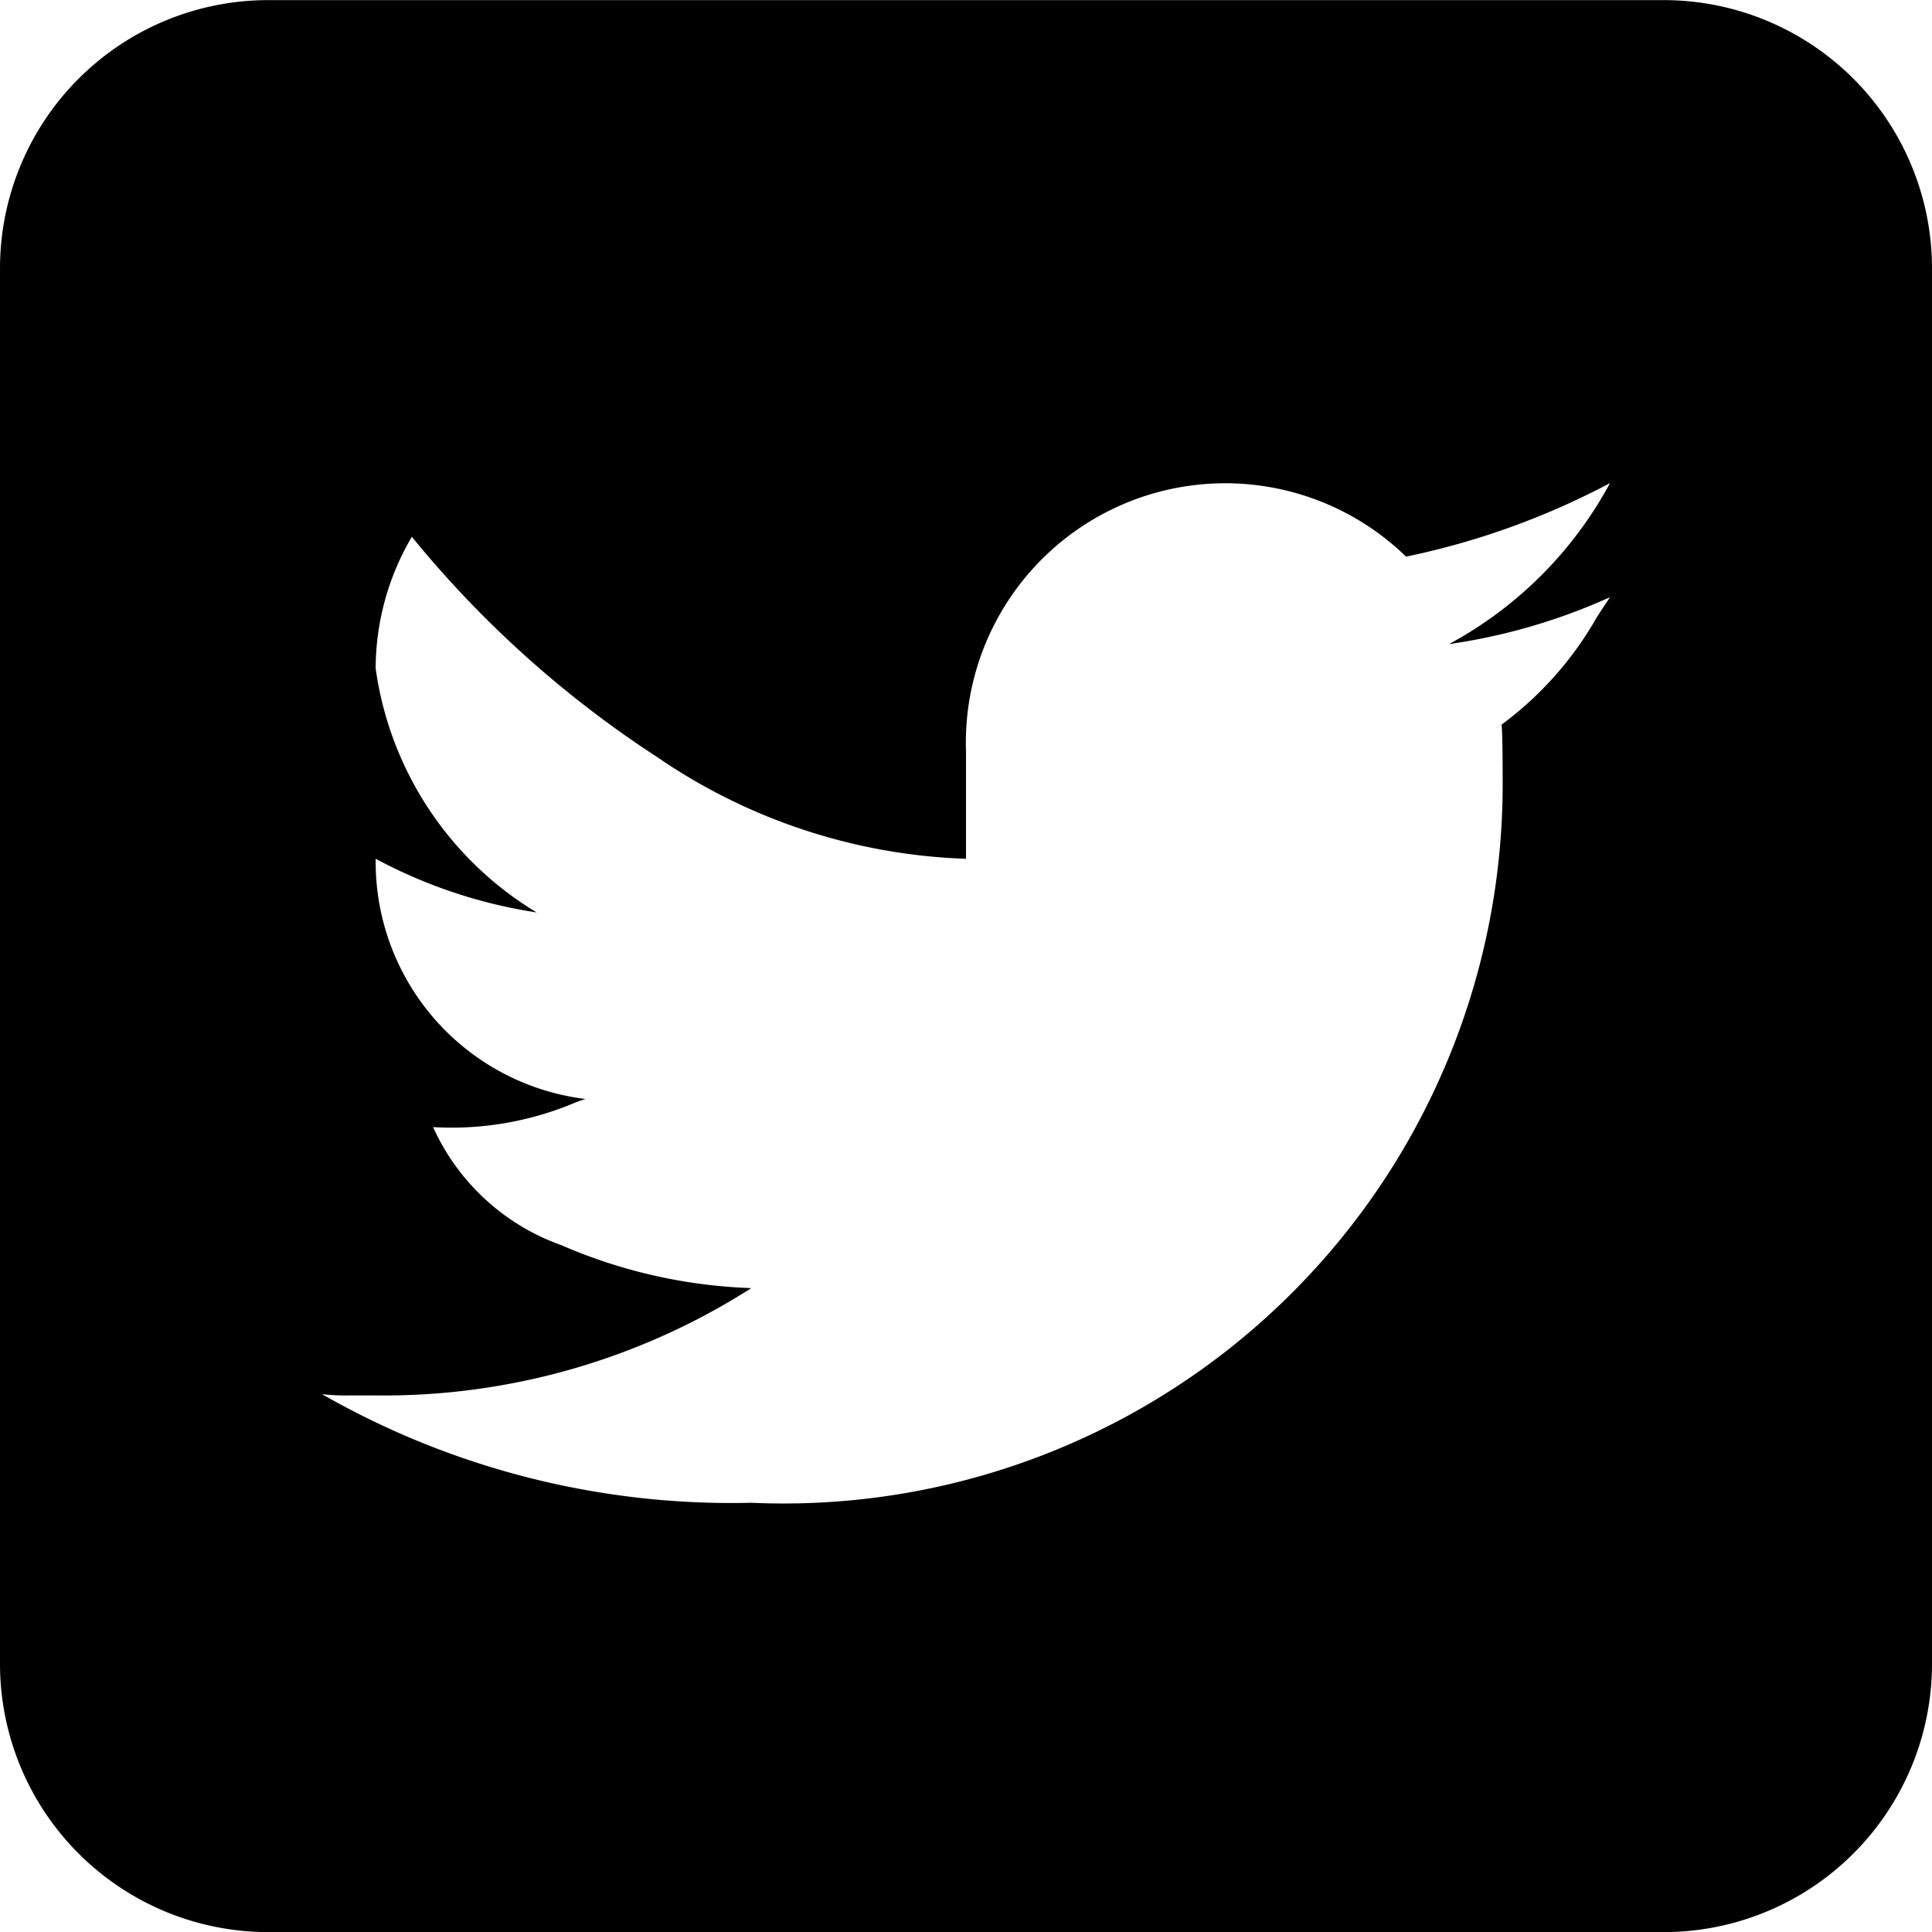
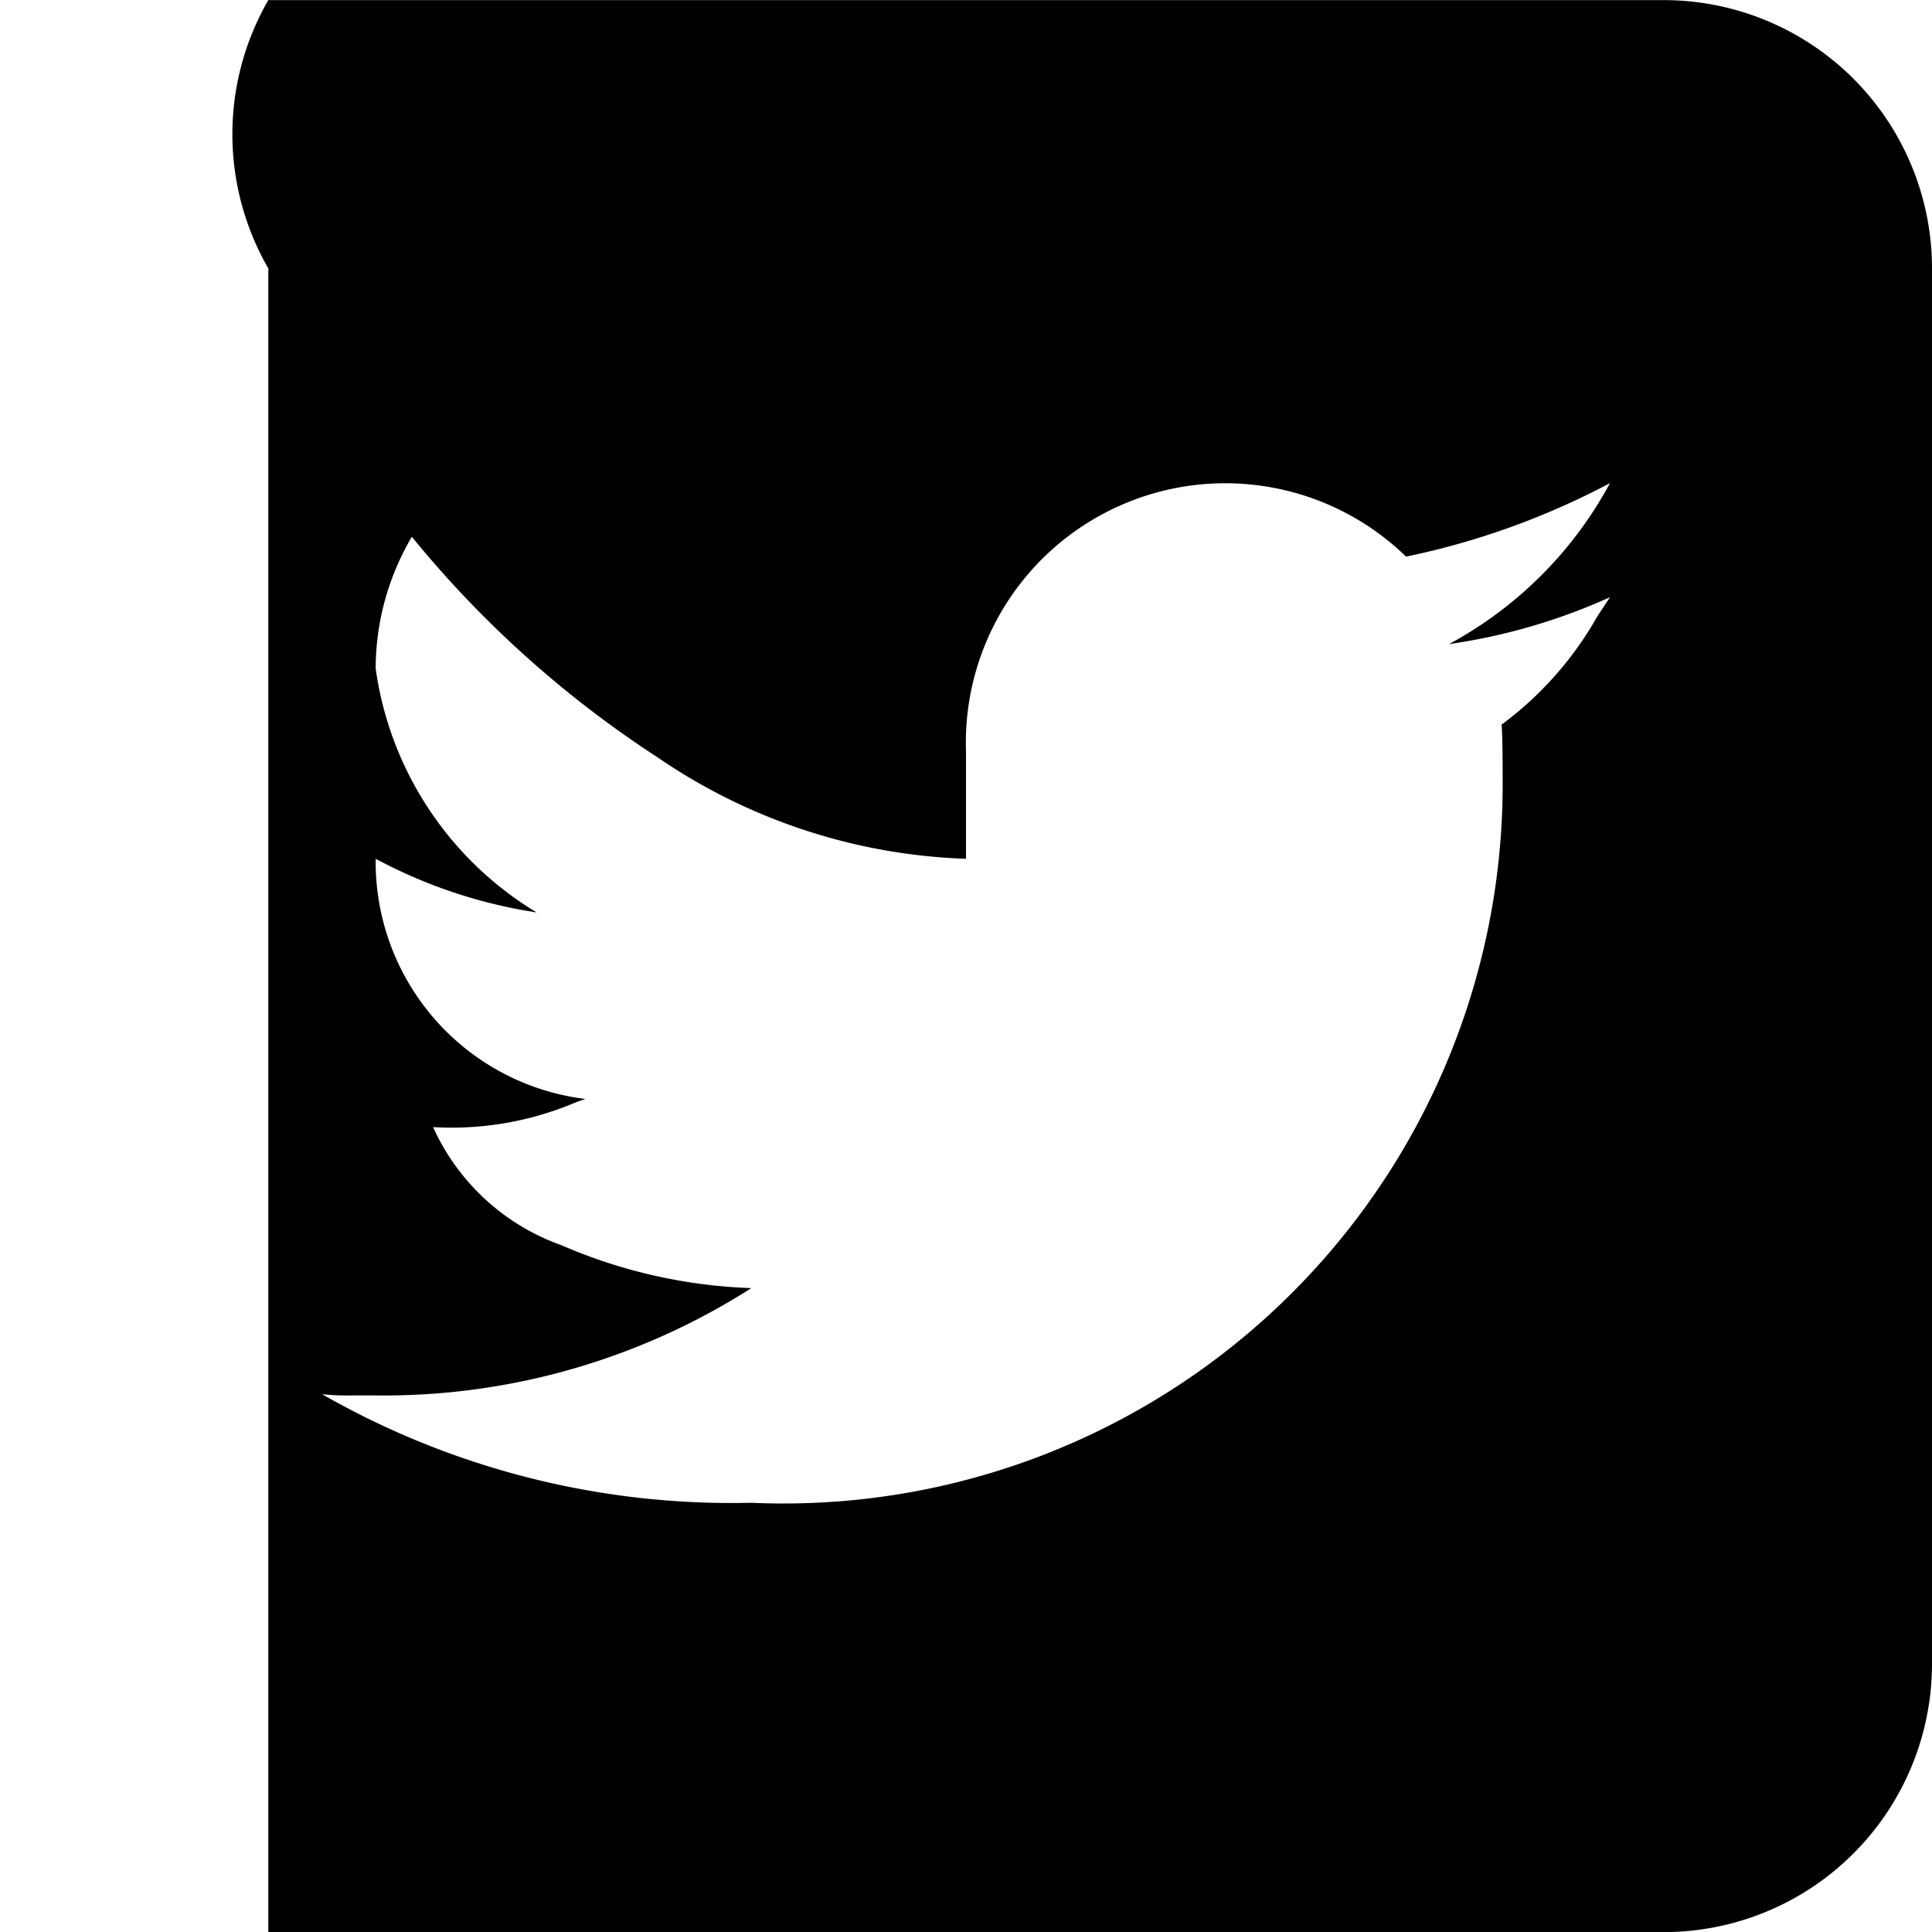
<svg xmlns="http://www.w3.org/2000/svg" width="18" height="18" viewBox="0 0 18 18">
  <g id="Group_725" data-name="Group 725" transform="translate(-6 -6.001)">
-     <path id="Subtraction_82" data-name="Subtraction 82" d="M15.5,18H2.5A2.5,2.5,0,0,1,0,15.5V2.5A2.5,2.5,0,0,1,2.5,0h13A2.5,2.5,0,0,1,18,2.5v13A2.5,2.5,0,0,1,15.5,18ZM3,12.988H3A7.681,7.681,0,0,0,7,14a6.7,6.7,0,0,0,7-6.685c0-.116,0-.464-.01-.565a3.221,3.221,0,0,0,.887-1c.039-.061.08-.122.123-.187A5.547,5.547,0,0,1,13.5,6,3.7,3.7,0,0,0,15,4.5a7.15,7.15,0,0,1-1.9.685A2.417,2.417,0,0,0,9,7V8a5.4,5.4,0,0,1-2.875-.946A9.941,9.941,0,0,1,3.837,5,2.426,2.426,0,0,0,3.5,6.227,3.163,3.163,0,0,0,5,8.5,4.647,4.647,0,0,1,3.5,8v.027a2.225,2.225,0,0,0,1.955,2.211,1.409,1.409,0,0,0-.138.051,2.956,2.956,0,0,1-1.282.211A2.072,2.072,0,0,0,5.23,11.6,4.851,4.851,0,0,0,7,12a6.36,6.36,0,0,1-3.5,1H3.258A1.946,1.946,0,0,1,3,12.988Z" transform="translate(6 6.002)" />
+     <path id="Subtraction_82" data-name="Subtraction 82" d="M15.5,18H2.5V2.5A2.5,2.5,0,0,1,2.5,0h13A2.5,2.5,0,0,1,18,2.5v13A2.5,2.5,0,0,1,15.5,18ZM3,12.988H3A7.681,7.681,0,0,0,7,14a6.7,6.7,0,0,0,7-6.685c0-.116,0-.464-.01-.565a3.221,3.221,0,0,0,.887-1c.039-.061.08-.122.123-.187A5.547,5.547,0,0,1,13.5,6,3.7,3.7,0,0,0,15,4.5a7.15,7.15,0,0,1-1.9.685A2.417,2.417,0,0,0,9,7V8a5.4,5.4,0,0,1-2.875-.946A9.941,9.941,0,0,1,3.837,5,2.426,2.426,0,0,0,3.5,6.227,3.163,3.163,0,0,0,5,8.5,4.647,4.647,0,0,1,3.5,8v.027a2.225,2.225,0,0,0,1.955,2.211,1.409,1.409,0,0,0-.138.051,2.956,2.956,0,0,1-1.282.211A2.072,2.072,0,0,0,5.23,11.6,4.851,4.851,0,0,0,7,12a6.36,6.36,0,0,1-3.5,1H3.258A1.946,1.946,0,0,1,3,12.988Z" transform="translate(6 6.002)" />
  </g>
</svg>